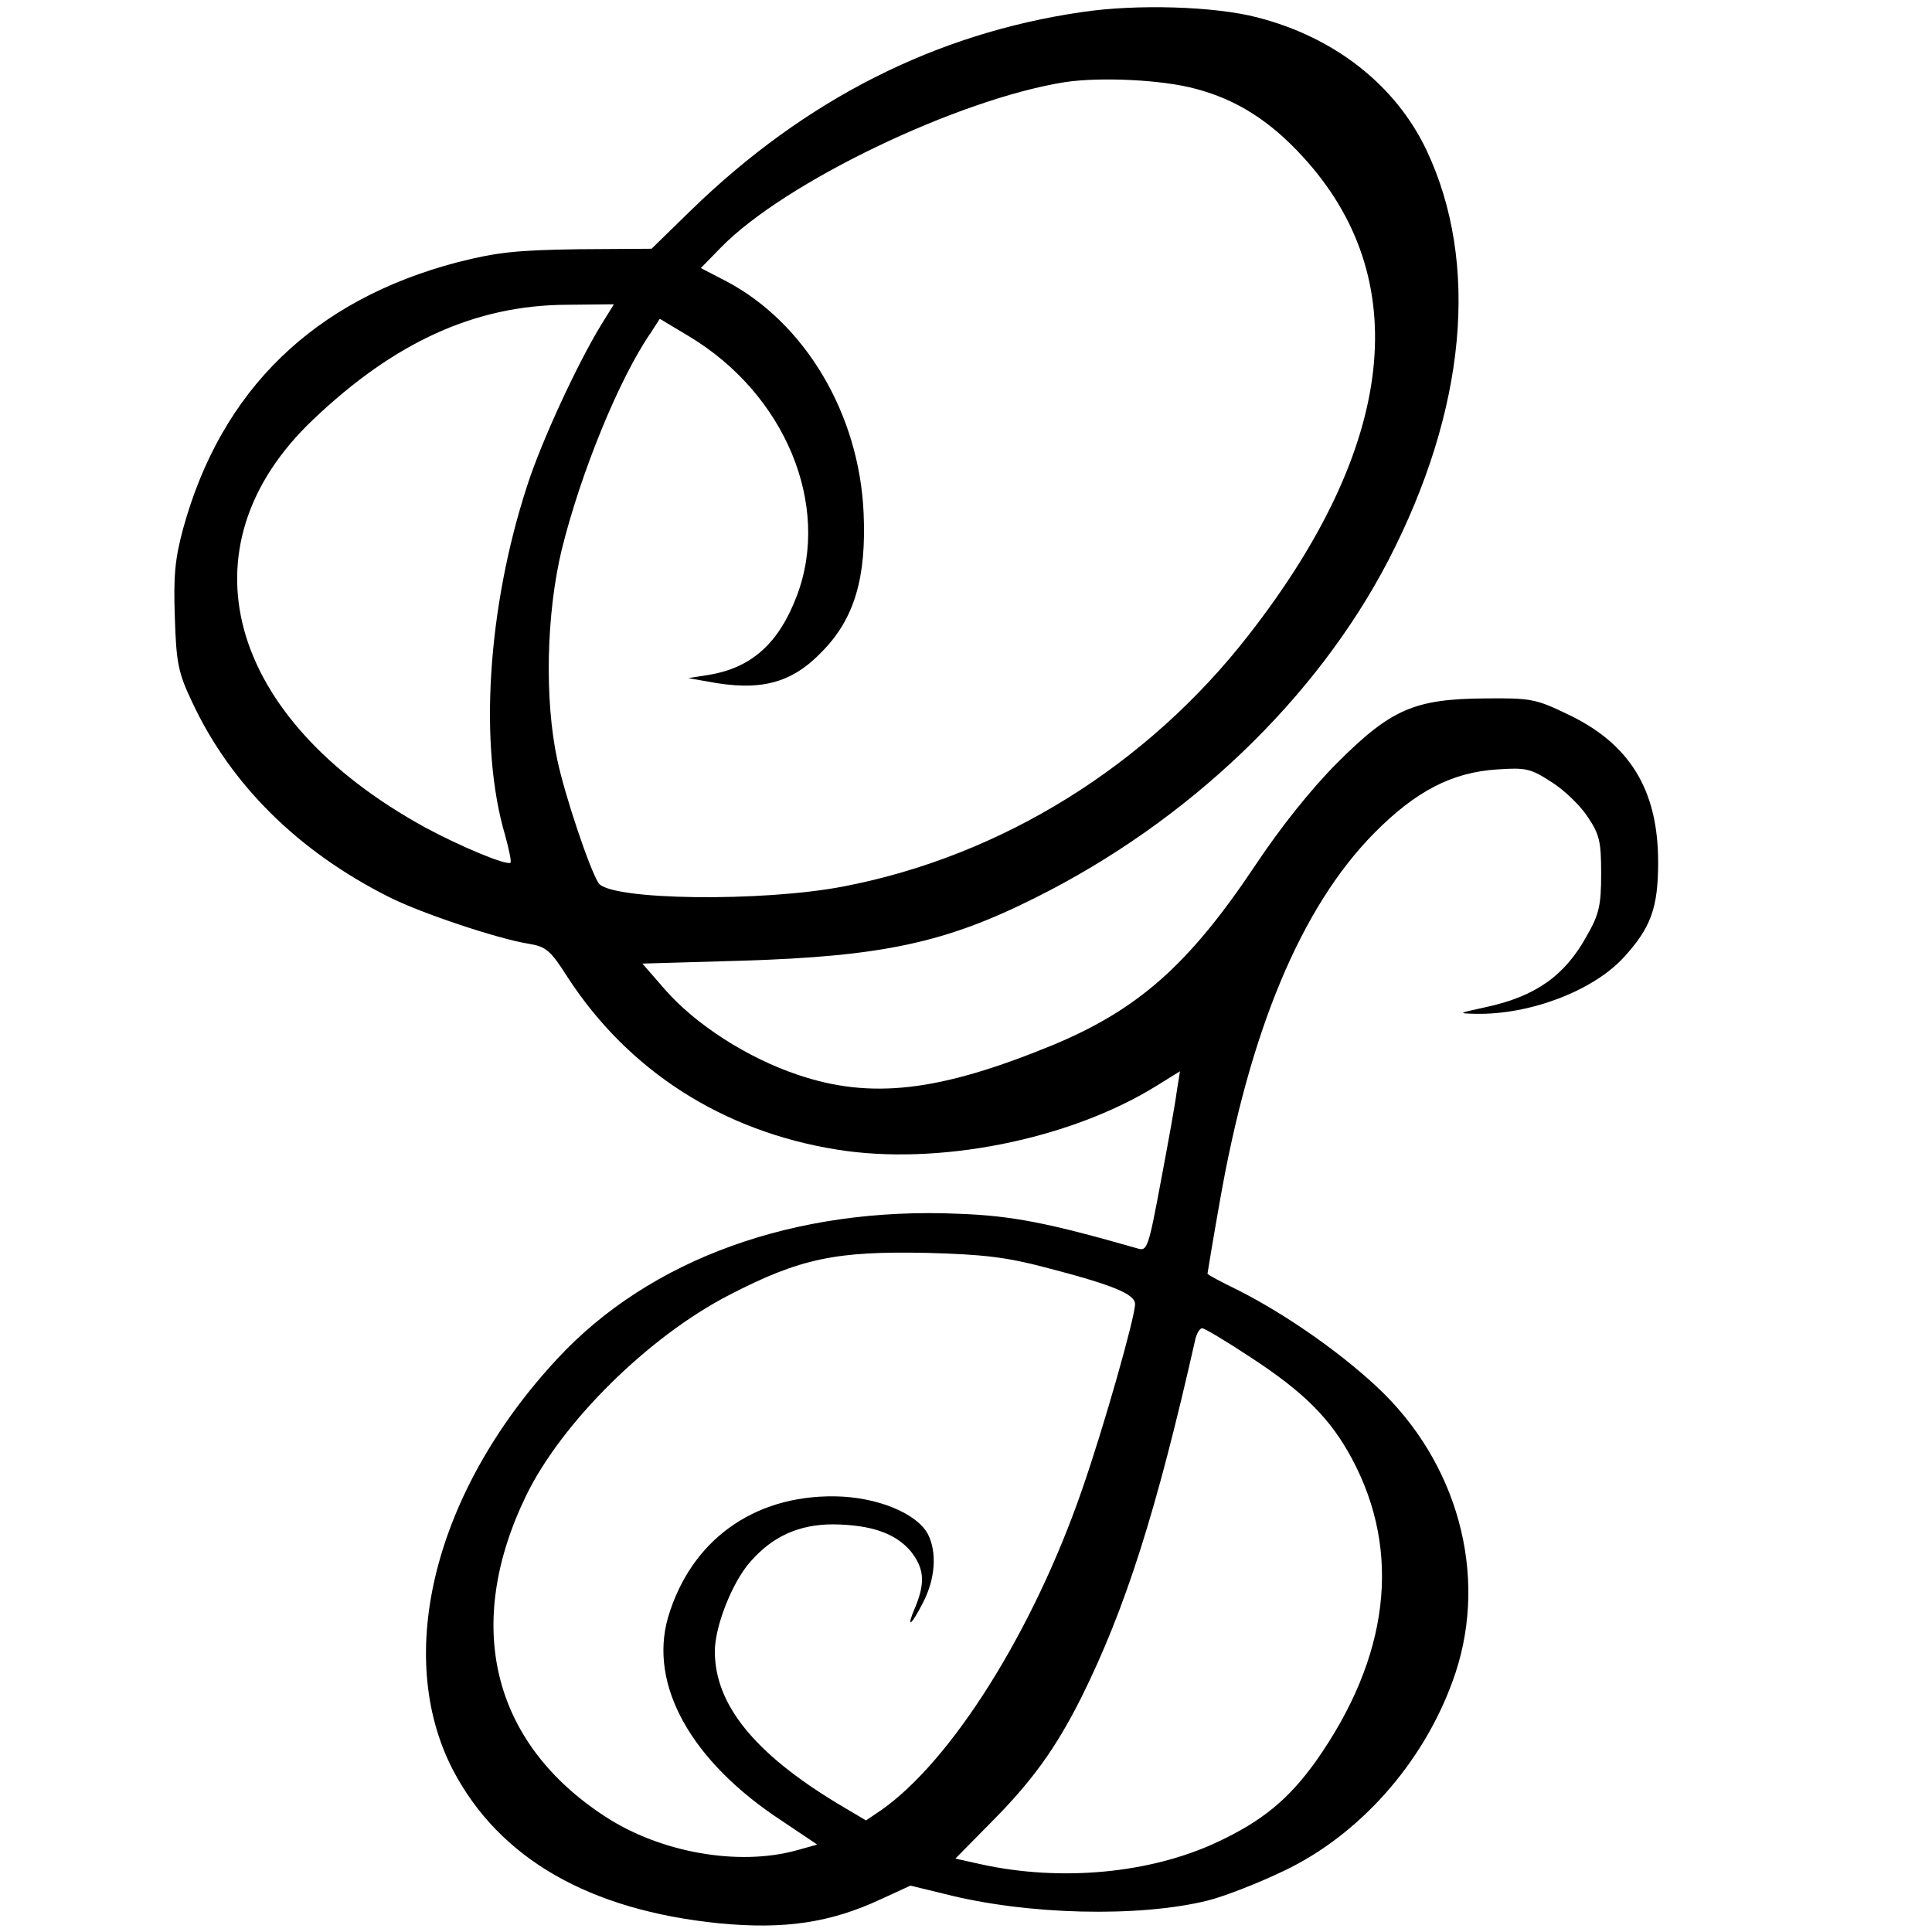
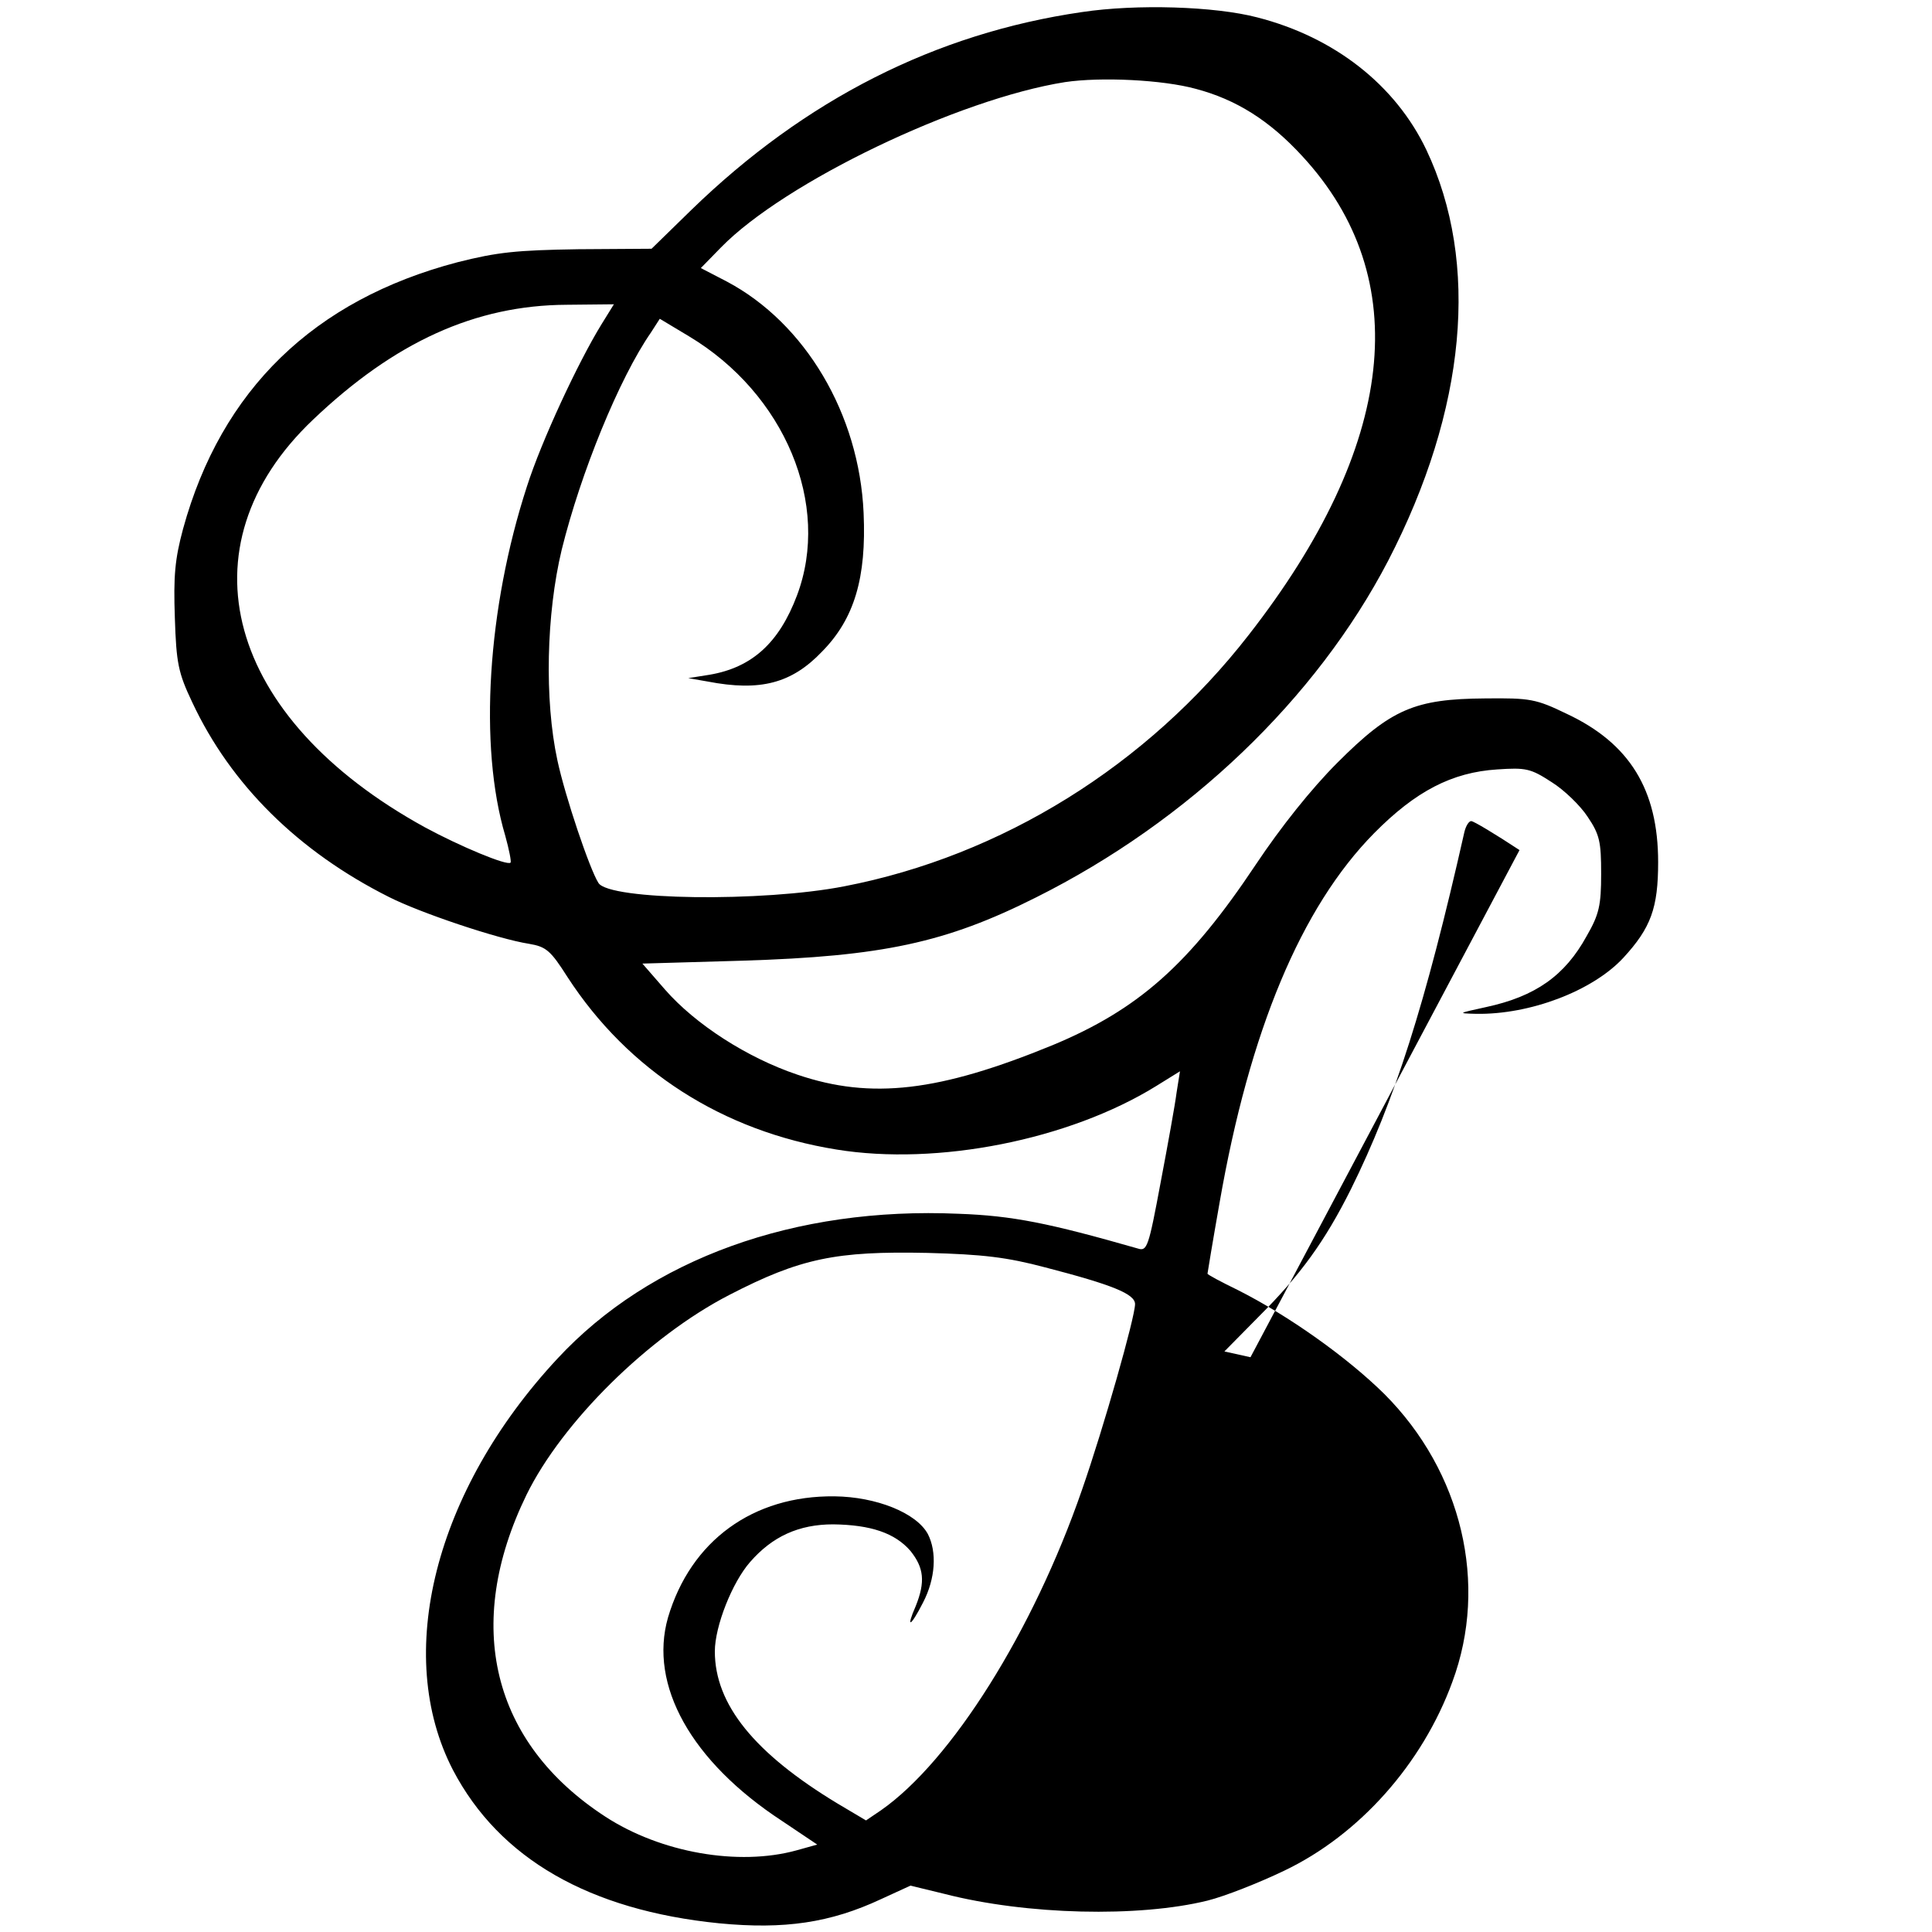
<svg xmlns="http://www.w3.org/2000/svg" version="1.0" width="400pt" height="400pt" viewBox="0 0 400 400" preserveAspectRatio="xMidYMid meet">
  <g transform="translate(0,400) scale(0.1,-0.1)" fill="#000000" stroke="none">
-     <path d="M2240 3975 c-303 -44 -573 -181 -808 -409 l-83 -81 -152 -1 c-128 -2 -167 -6 -250 -27 -297 -78 -489 -264 -568 -552 -17 -63 -20 -98 -17 -184 3 -94 7 -114 36 -175 80 -171 220 -309 407 -403 65 -33 226 -87 290 -97 36 -6 45 -14 80 -69 126 -194 321 -319 557 -357 209 -34 481 20 661 131 l50 31 -7 -44 c-3 -24 -18 -107 -33 -186 -25 -134 -28 -143 -47 -137 -185 53 -260 68 -371 72 -339 15 -639 -93 -831 -300 -254 -273 -340 -613 -216 -852 96 -183 282 -290 551 -317 135 -13 230 1 335 50 l61 28 70 -17 c171 -44 403 -49 545 -14 36 9 107 37 159 62 155 74 286 221 348 391 75 202 20 435 -141 596 -77 76 -198 162 -303 215 -35 17 -63 32 -63 34 0 1 11 68 25 147 62 356 169 612 320 765 86 87 161 126 255 132 59 4 69 2 112 -26 26 -16 60 -49 75 -72 25 -37 28 -52 28 -118 0 -65 -4 -84 -30 -129 -45 -82 -106 -125 -208 -147 -59 -13 -60 -13 -21 -14 111 -2 241 47 305 116 57 62 72 103 72 198 0 150 -59 246 -189 307 -64 31 -76 33 -169 32 -146 -1 -195 -22 -306 -133 -54 -54 -117 -133 -169 -211 -138 -207 -243 -300 -421 -374 -234 -96 -375 -113 -528 -61 -104 35 -211 104 -274 176 l-47 54 207 6 c290 9 421 37 608 131 316 158 580 411 729 697 162 313 190 617 79 851 -64 134 -190 233 -350 274 -88 23 -250 28 -363 11z m236 -159 c83 -22 152 -65 220 -139 234 -253 195 -600 -111 -992 -210 -270 -511 -457 -837 -520 -169 -33 -487 -29 -509 7 -18 28 -69 179 -85 254 -27 125 -23 303 9 436 39 158 119 355 185 450 l18 28 60 -36 c199 -119 295 -349 224 -537 -37 -98 -93 -149 -181 -164 l-44 -7 40 -7 c109 -21 174 -4 237 62 67 68 92 153 86 287 -9 205 -121 393 -283 479 l-54 28 42 43 c132 135 491 307 712 342 74 11 202 5 271 -14z m-1231 -488 c-48 -78 -124 -241 -154 -335 -82 -252 -100 -538 -45 -723 8 -29 13 -54 11 -56 -7 -7 -105 34 -177 73 -412 226 -509 581 -232 844 169 161 336 237 525 238 l98 1 -26 -42z m919 -1952 c139 -36 186 -55 186 -76 0 -27 -65 -256 -110 -385 -101 -292 -270 -561 -416 -663 l-31 -21 -59 35 c-172 104 -254 205 -254 315 0 52 36 143 73 185 46 53 101 78 172 78 78 -1 128 -18 160 -55 28 -35 31 -64 11 -114 -21 -48 -11 -44 15 7 26 50 29 105 10 142 -24 44 -107 77 -193 78 -169 2 -298 -92 -345 -251 -40 -140 48 -298 236 -421 l73 -49 -43 -12 c-120 -33 -281 -5 -396 70 -235 153 -294 397 -163 666 74 151 253 328 420 414 147 76 221 91 410 87 115 -3 165 -9 244 -30z m425 -186 c112 -73 166 -128 210 -210 104 -194 77 -412 -75 -627 -56 -78 -110 -123 -204 -167 -139 -65 -323 -82 -488 -46 l-54 12 71 72 c87 87 137 156 191 264 90 182 154 381 235 740 3 12 9 22 14 22 5 0 50 -27 100 -60z" />
+     <path d="M2240 3975 c-303 -44 -573 -181 -808 -409 l-83 -81 -152 -1 c-128 -2 -167 -6 -250 -27 -297 -78 -489 -264 -568 -552 -17 -63 -20 -98 -17 -184 3 -94 7 -114 36 -175 80 -171 220 -309 407 -403 65 -33 226 -87 290 -97 36 -6 45 -14 80 -69 126 -194 321 -319 557 -357 209 -34 481 20 661 131 l50 31 -7 -44 c-3 -24 -18 -107 -33 -186 -25 -134 -28 -143 -47 -137 -185 53 -260 68 -371 72 -339 15 -639 -93 -831 -300 -254 -273 -340 -613 -216 -852 96 -183 282 -290 551 -317 135 -13 230 1 335 50 l61 28 70 -17 c171 -44 403 -49 545 -14 36 9 107 37 159 62 155 74 286 221 348 391 75 202 20 435 -141 596 -77 76 -198 162 -303 215 -35 17 -63 32 -63 34 0 1 11 68 25 147 62 356 169 612 320 765 86 87 161 126 255 132 59 4 69 2 112 -26 26 -16 60 -49 75 -72 25 -37 28 -52 28 -118 0 -65 -4 -84 -30 -129 -45 -82 -106 -125 -208 -147 -59 -13 -60 -13 -21 -14 111 -2 241 47 305 116 57 62 72 103 72 198 0 150 -59 246 -189 307 -64 31 -76 33 -169 32 -146 -1 -195 -22 -306 -133 -54 -54 -117 -133 -169 -211 -138 -207 -243 -300 -421 -374 -234 -96 -375 -113 -528 -61 -104 35 -211 104 -274 176 l-47 54 207 6 c290 9 421 37 608 131 316 158 580 411 729 697 162 313 190 617 79 851 -64 134 -190 233 -350 274 -88 23 -250 28 -363 11z m236 -159 c83 -22 152 -65 220 -139 234 -253 195 -600 -111 -992 -210 -270 -511 -457 -837 -520 -169 -33 -487 -29 -509 7 -18 28 -69 179 -85 254 -27 125 -23 303 9 436 39 158 119 355 185 450 l18 28 60 -36 c199 -119 295 -349 224 -537 -37 -98 -93 -149 -181 -164 l-44 -7 40 -7 c109 -21 174 -4 237 62 67 68 92 153 86 287 -9 205 -121 393 -283 479 l-54 28 42 43 c132 135 491 307 712 342 74 11 202 5 271 -14z m-1231 -488 c-48 -78 -124 -241 -154 -335 -82 -252 -100 -538 -45 -723 8 -29 13 -54 11 -56 -7 -7 -105 34 -177 73 -412 226 -509 581 -232 844 169 161 336 237 525 238 l98 1 -26 -42z m919 -1952 c139 -36 186 -55 186 -76 0 -27 -65 -256 -110 -385 -101 -292 -270 -561 -416 -663 l-31 -21 -59 35 c-172 104 -254 205 -254 315 0 52 36 143 73 185 46 53 101 78 172 78 78 -1 128 -18 160 -55 28 -35 31 -64 11 -114 -21 -48 -11 -44 15 7 26 50 29 105 10 142 -24 44 -107 77 -193 78 -169 2 -298 -92 -345 -251 -40 -140 48 -298 236 -421 l73 -49 -43 -12 c-120 -33 -281 -5 -396 70 -235 153 -294 397 -163 666 74 151 253 328 420 414 147 76 221 91 410 87 115 -3 165 -9 244 -30z m425 -186 l-54 12 71 72 c87 87 137 156 191 264 90 182 154 381 235 740 3 12 9 22 14 22 5 0 50 -27 100 -60z" />
  </g>
</svg>